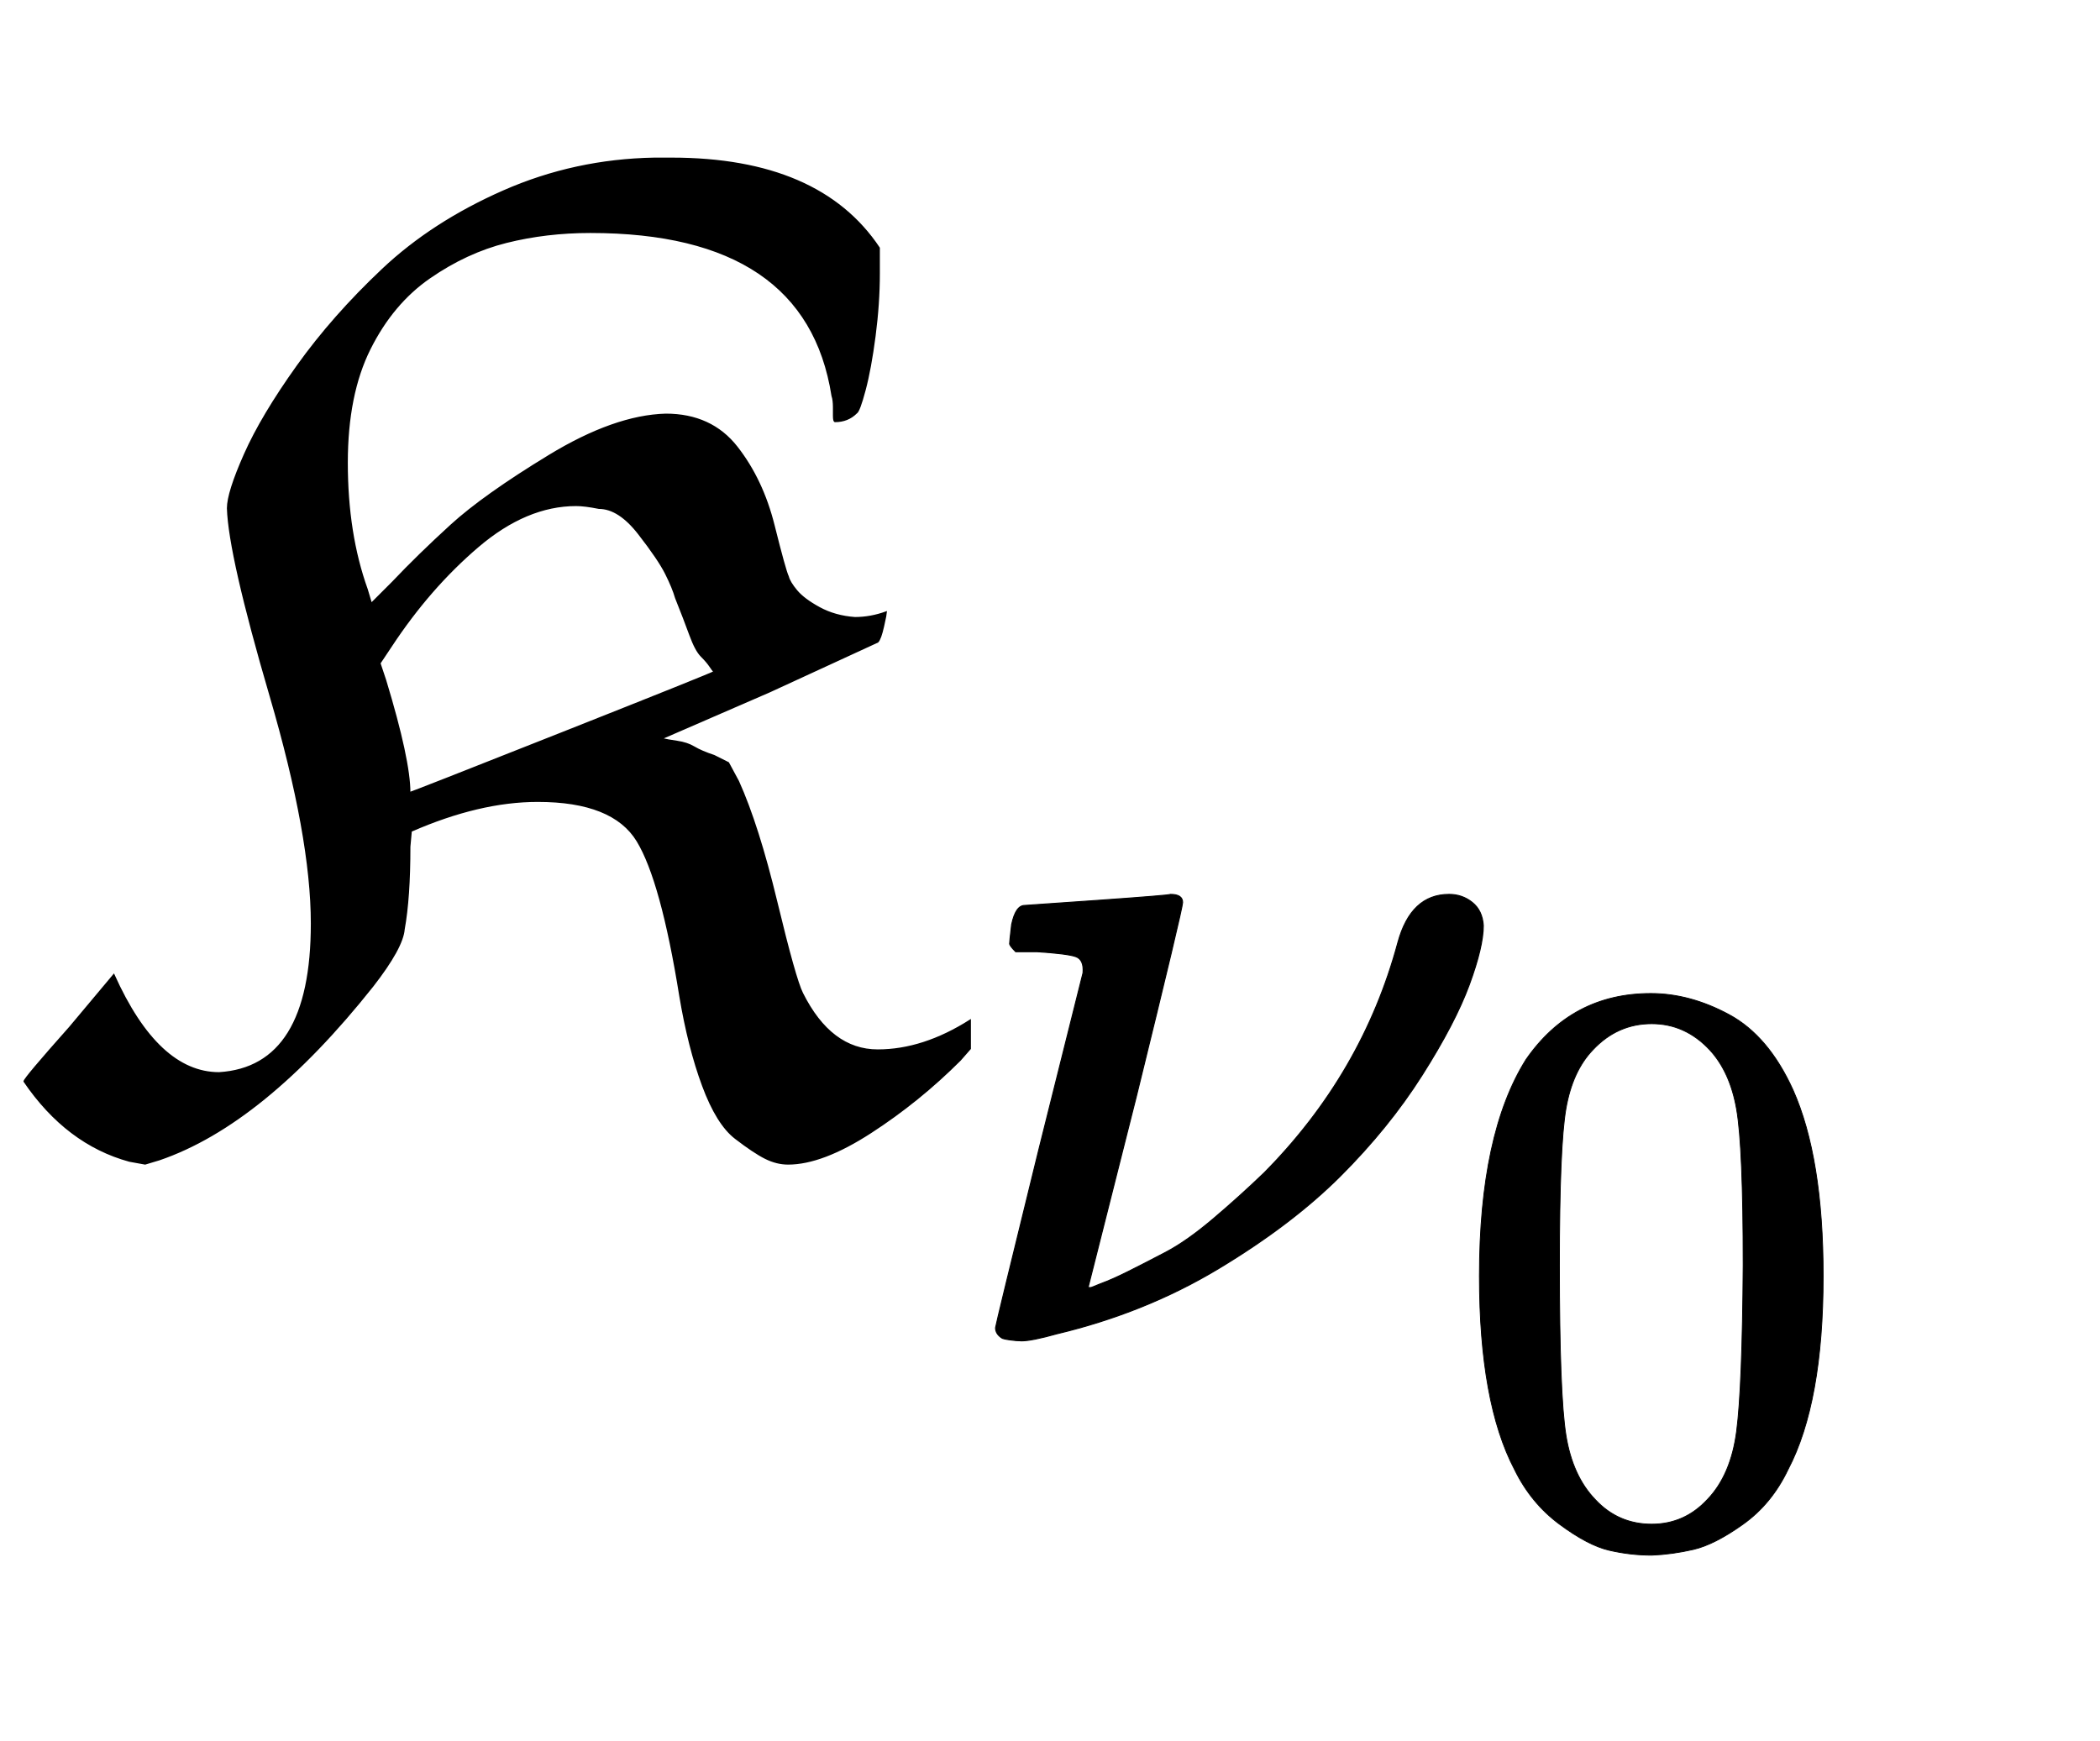
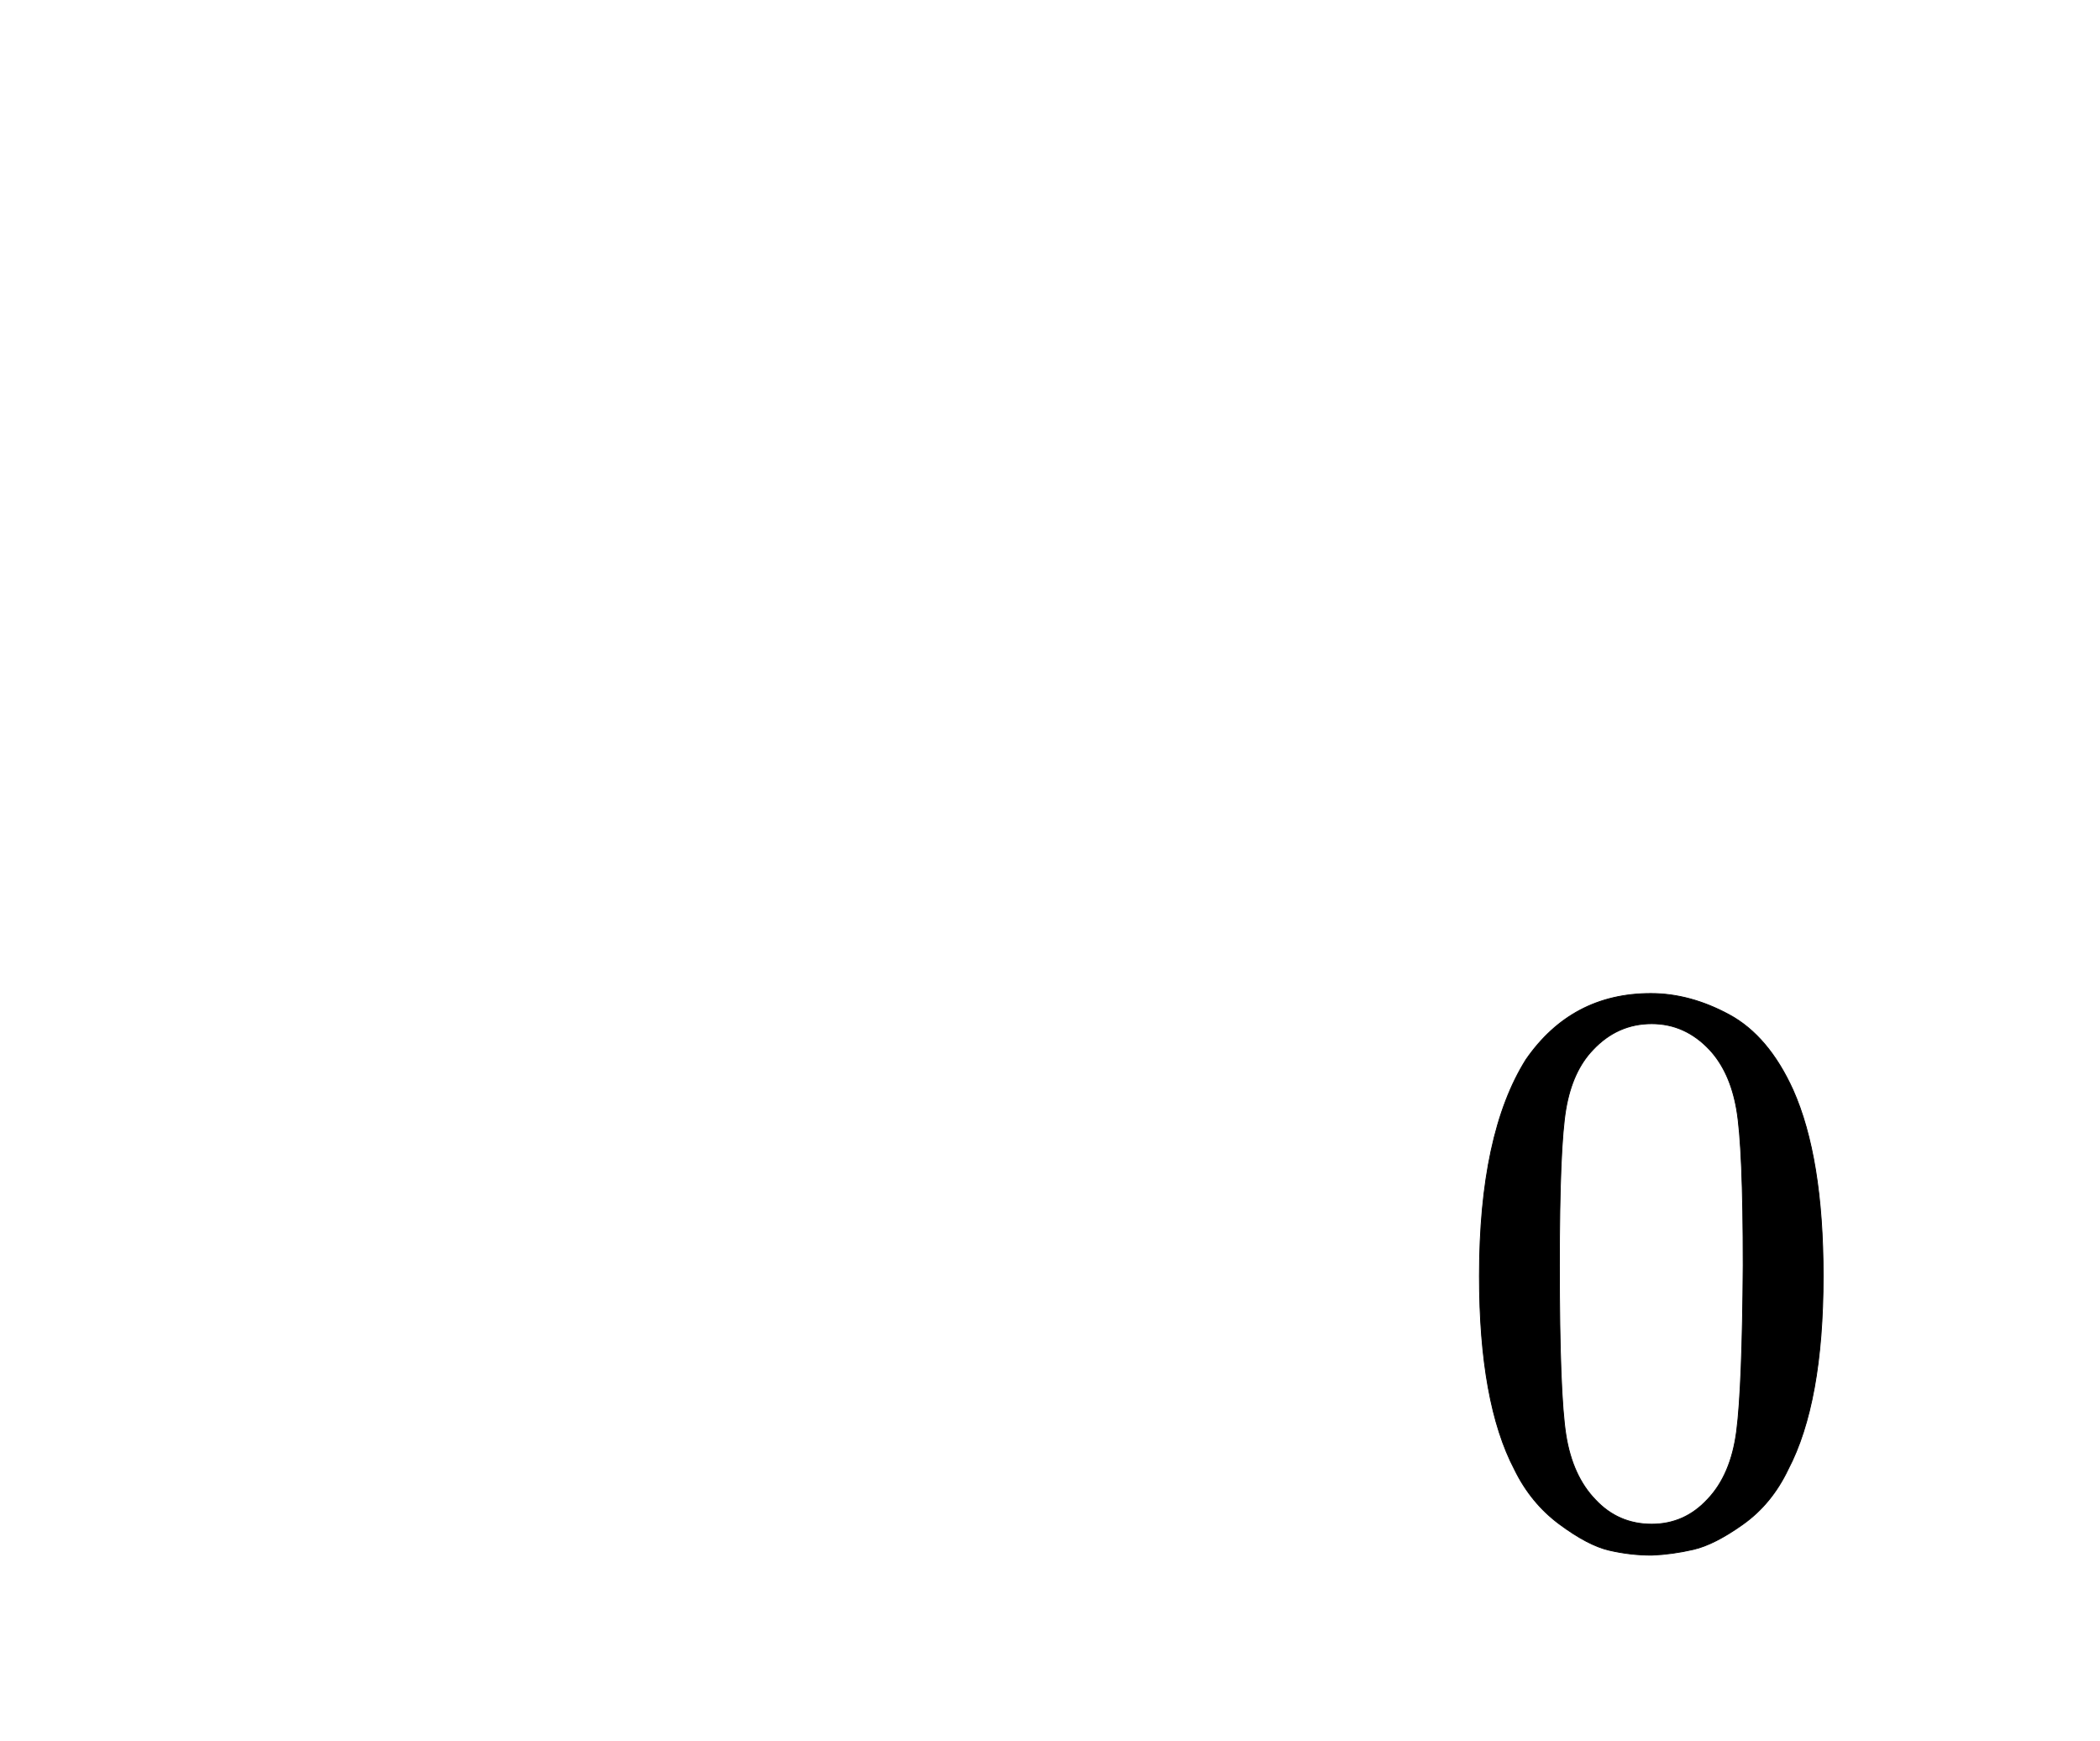
<svg xmlns="http://www.w3.org/2000/svg" xmlns:xlink="http://www.w3.org/1999/xlink" width="3.429ex" height="2.843ex" style="vertical-align: -1.005ex;" viewBox="0 -791.3 1476.2 1223.9" role="img" focusable="false" aria-labelledby="MathJax-SVG-1-Title">
  <title id="MathJax-SVG-1-Title">{\displaystyle {\mathfrak {K}}_{\nu _{0}}}</title>
  <defs aria-hidden="true">
-     <path stroke-width="1" id="E1-MJFRAK-4B" d="M154 37Q219 41 219 142Q219 203 190 302T160 434Q160 445 172 472T209 534T269 602T354 657T460 680H472Q576 680 618 617V599Q618 578 615 555T608 517T602 501Q596 495 587 495Q586 495 586 499Q586 500 586 505T585 513Q567 628 415 628Q384 628 356 621T302 596T260 546T244 466Q244 416 258 377L261 367L276 382Q294 401 317 422T386 471T468 500Q500 500 518 477T544 422T554 386Q555 382 560 376T576 364T601 357Q612 357 623 361Q623 360 621 351T617 340L541 305L465 272Q469 271 476 270T488 266T502 260L512 255L519 242Q533 211 546 157T564 93Q584 53 617 53Q649 53 682 74V54L675 46Q646 17 612 -5T554 -27Q546 -27 538 -23T517 -9T494 28T478 91Q465 172 448 200T378 228Q337 228 289 207L288 196Q288 160 284 138Q283 125 262 98Q185 1 112 -24L102 -27L91 -25Q47 -13 17 31Q17 33 49 69L80 106Q111 37 154 37ZM421 434Q411 436 405 436Q370 436 336 407T275 337L267 325L271 313Q288 257 288 234Q289 234 395 276T502 319Q501 320 499 323T493 330T485 345T475 371Q473 378 468 388T449 416T421 434Z" />
-     <path stroke-width="1" id="E1-MJMATHI-3BD" d="M74 431Q75 431 146 436T219 442Q231 442 231 434Q231 428 185 241L137 51H140L150 55Q161 59 177 67T214 86T261 119T312 165Q410 264 445 394Q458 442 496 442Q509 442 519 434T530 411Q530 390 516 352T469 262T388 162T267 70T106 5Q81 -2 71 -2Q66 -2 59 -1T51 1Q45 5 45 11Q45 13 88 188L132 364Q133 377 125 380T86 385H65Q59 391 59 393T61 412Q65 431 74 431Z" />
    <path stroke-width="1" id="E1-MJMAIN-30" d="M96 585Q152 666 249 666Q297 666 345 640T423 548Q460 465 460 320Q460 165 417 83Q397 41 362 16T301 -15T250 -22Q224 -22 198 -16T137 16T82 83Q39 165 39 320Q39 494 96 585ZM321 597Q291 629 250 629Q208 629 178 597Q153 571 145 525T137 333Q137 175 145 125T181 46Q209 16 250 16Q290 16 318 46Q347 76 354 130T362 333Q362 478 354 524T321 597Z" />
  </defs>
  <g stroke="currentColor" fill="currentColor" stroke-width="0" transform="matrix(1 0 0 -1 0 0)" aria-hidden="true">
    <use xlink:href="#E1-MJFRAK-4B" x="0" y="0" />
    <g transform="translate(668,-150)">
      <use transform="scale(0.707)" xlink:href="#E1-MJMATHI-3BD" x="0" y="0" />
      <use transform="scale(0.574)" xlink:href="#E1-MJMAIN-30" x="609" y="-243" />
    </g>
  </g>
</svg>